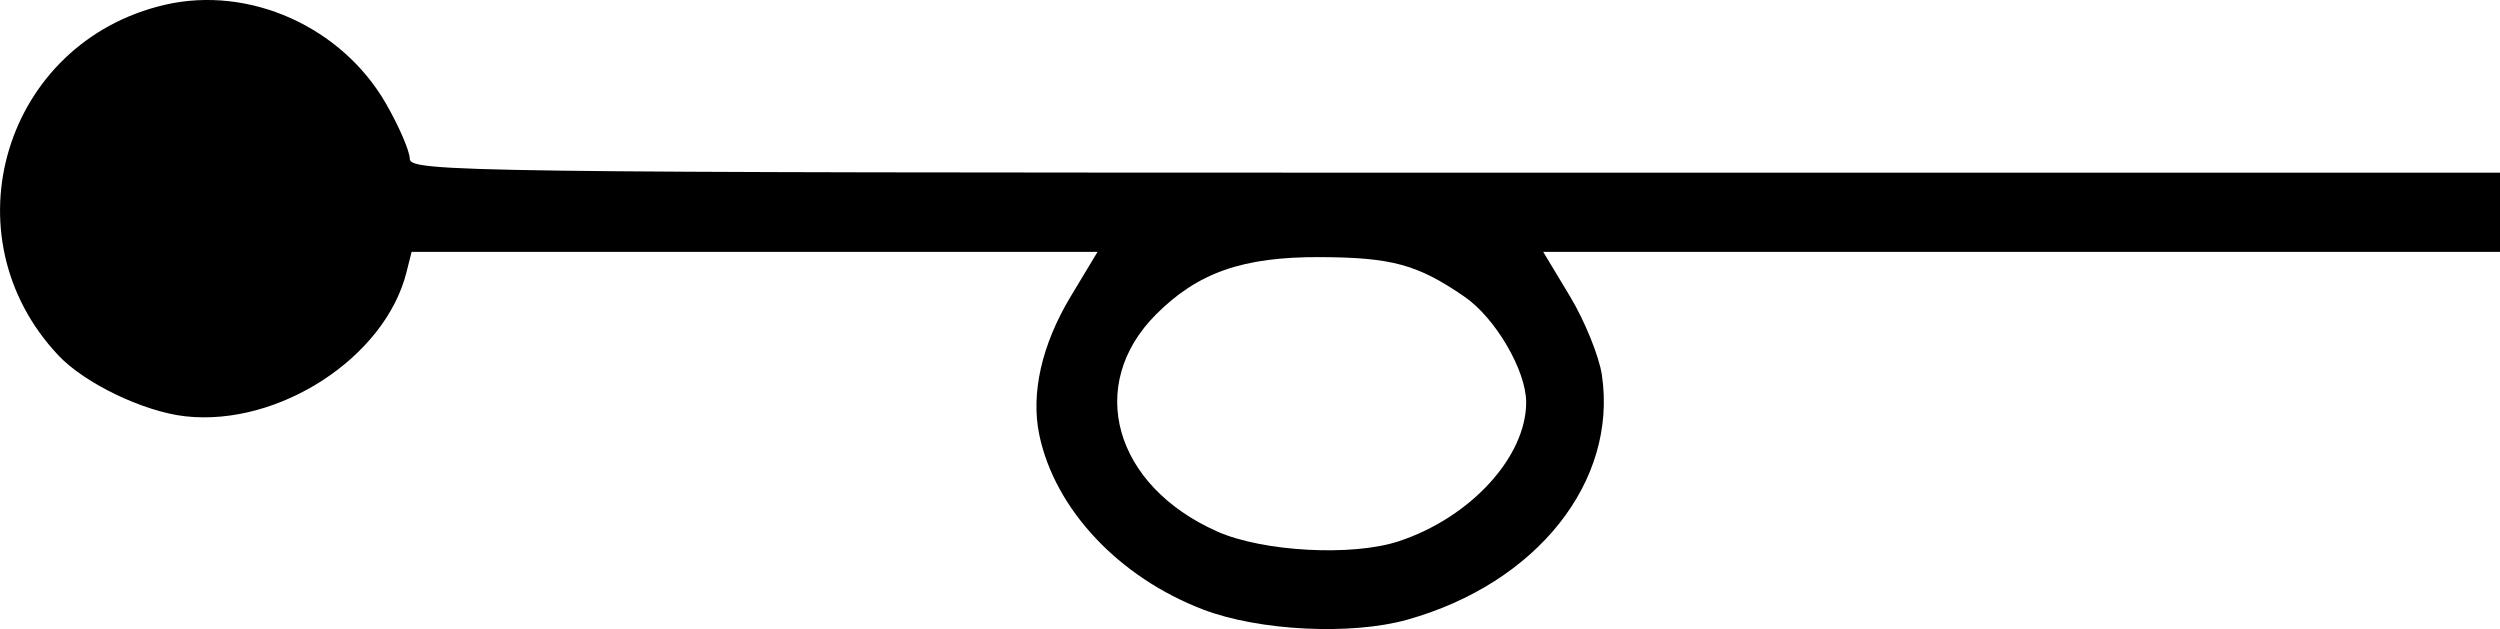
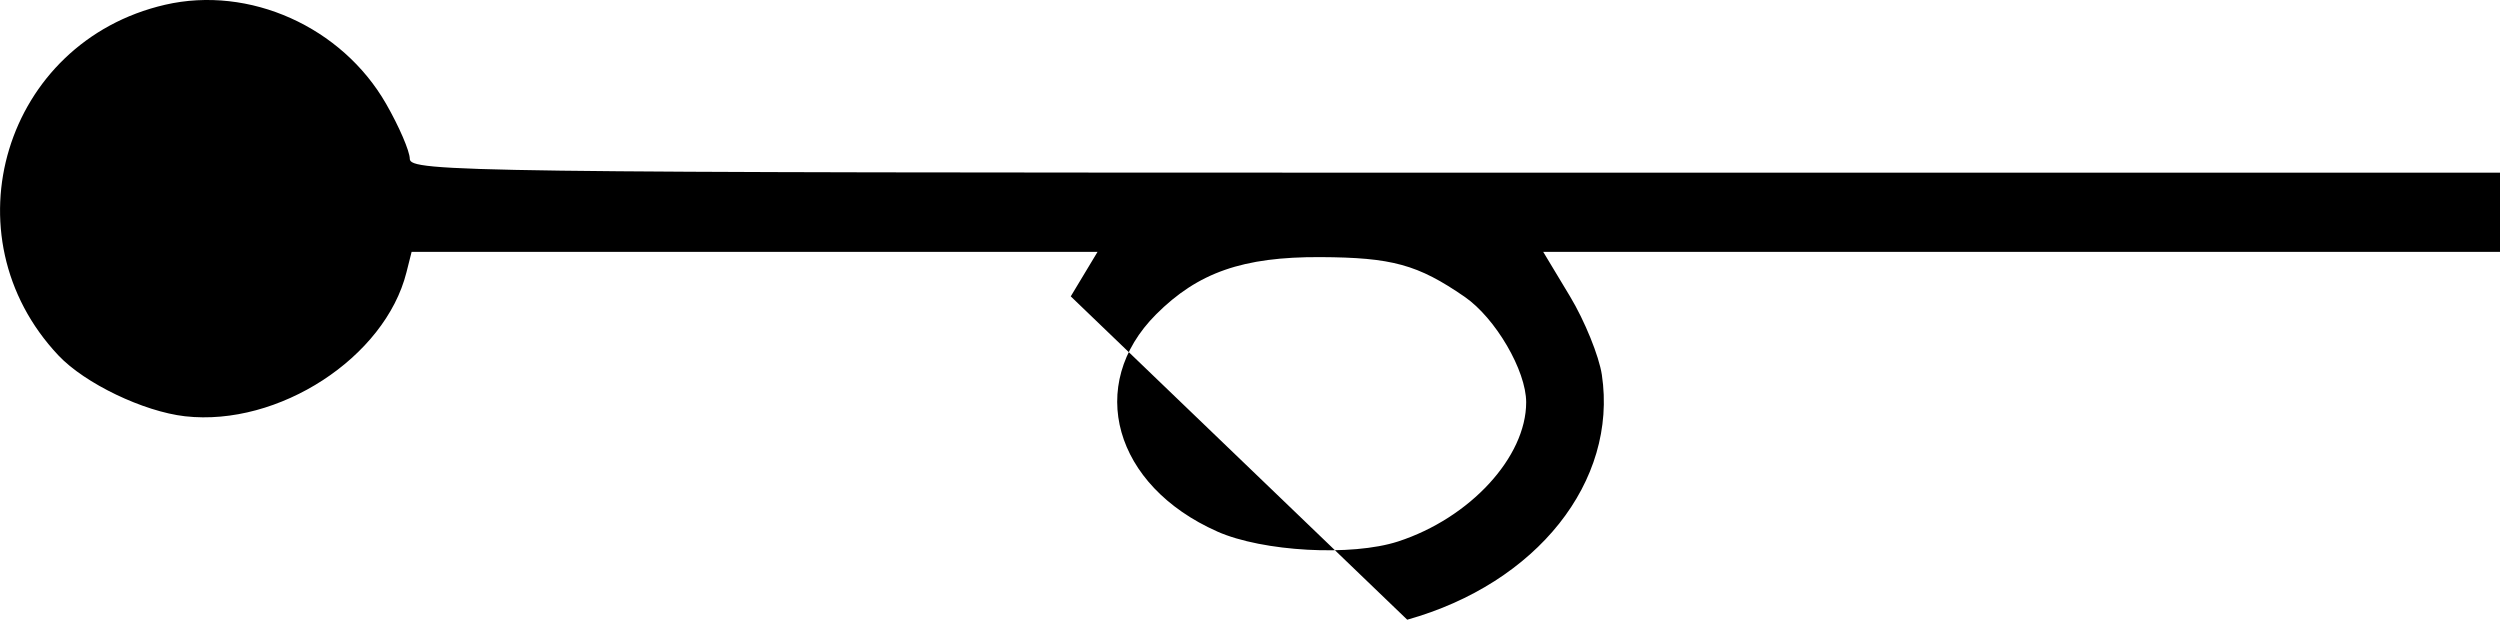
<svg xmlns="http://www.w3.org/2000/svg" xmlns:ns1="http://www.inkscape.org/namespaces/inkscape" xmlns:ns2="http://sodipodi.sourceforge.net/DTD/sodipodi-0.dtd" width="83.544mm" height="21.022mm" viewBox="0 0 83.544 21.022" version="1.1" id="svg8" ns1:version="0.92.3 (2405546, 2018-03-11)" ns2:docname="tenor-pushoutlefthand.svg">
  <defs id="defs2" />
  <ns2:namedview id="base" pagecolor="#ffffff" bordercolor="#666666" borderopacity="1.0" ns1:pageopacity="0.0" ns1:pageshadow="2" ns1:zoom="0.81454783" ns1:cx="-436.34208" ns1:cy="-220.258" ns1:document-units="mm" ns1:current-layer="layer1" showgrid="false" fit-margin-top="0" fit-margin-left="0" fit-margin-right="0" fit-margin-bottom="0" ns1:window-width="2160" ns1:window-height="1346" ns1:window-x="-11" ns1:window-y="-11" ns1:window-maximized="1" ns1:showpageshadow="false" showguides="false" />
  <g ns1:label="Layer 1" ns1:groupmode="layer" id="layer1" transform="translate(-61.751,-124.772)">
-     <path style="fill:#000000;stroke-width:0.265" d="m 108.777,145.481 c 4.334,-1.216 7.038,-4.619 6.504,-8.185 -0.094,-0.624 -0.573,-1.804 -1.065,-2.621 l -0.895,-1.487 h 15.988 15.988 v -1.323 -1.323 h -34.925 c -33.085,0 -34.925,-0.024 -34.927,-0.463 -10e-4,-0.255 -0.357,-1.081 -0.791,-1.837 -1.477,-2.575 -4.57,-3.961 -7.386,-3.311 -5.367,1.239 -7.337,7.721 -3.562,11.721 0.88,0.933 2.841,1.874 4.229,2.031 3.124,0.352 6.684,-1.962 7.399,-4.811 l 0.172,-0.683 h 11.461 11.461 l -0.895,1.487 c -0.973,1.615 -1.342,3.251 -1.049,4.64 0.525,2.481 2.659,4.751 5.48,5.828 1.857,0.71 4.943,0.862 6.815,0.337 z m -6.347,-2.947 c -3.455,-1.532 -4.403,-4.9 -2.044,-7.258 1.401,-1.401 2.904,-1.924 5.487,-1.912 2.396,0.012 3.255,0.247 4.819,1.324 1.034,0.711 2.06,2.468 2.06,3.528 0,1.829 -1.875,3.867 -4.279,4.65 -1.55,0.505 -4.524,0.342 -6.043,-0.331 z" id="path4646" ns1:connector-curvature="0" />
+     <path style="fill:#000000;stroke-width:0.265" d="m 108.777,145.481 c 4.334,-1.216 7.038,-4.619 6.504,-8.185 -0.094,-0.624 -0.573,-1.804 -1.065,-2.621 l -0.895,-1.487 h 15.988 15.988 v -1.323 -1.323 h -34.925 c -33.085,0 -34.925,-0.024 -34.927,-0.463 -10e-4,-0.255 -0.357,-1.081 -0.791,-1.837 -1.477,-2.575 -4.57,-3.961 -7.386,-3.311 -5.367,1.239 -7.337,7.721 -3.562,11.721 0.88,0.933 2.841,1.874 4.229,2.031 3.124,0.352 6.684,-1.962 7.399,-4.811 l 0.172,-0.683 h 11.461 11.461 l -0.895,1.487 z m -6.347,-2.947 c -3.455,-1.532 -4.403,-4.9 -2.044,-7.258 1.401,-1.401 2.904,-1.924 5.487,-1.912 2.396,0.012 3.255,0.247 4.819,1.324 1.034,0.711 2.06,2.468 2.06,3.528 0,1.829 -1.875,3.867 -4.279,4.65 -1.55,0.505 -4.524,0.342 -6.043,-0.331 z" id="path4646" ns1:connector-curvature="0" />
  </g>
</svg>